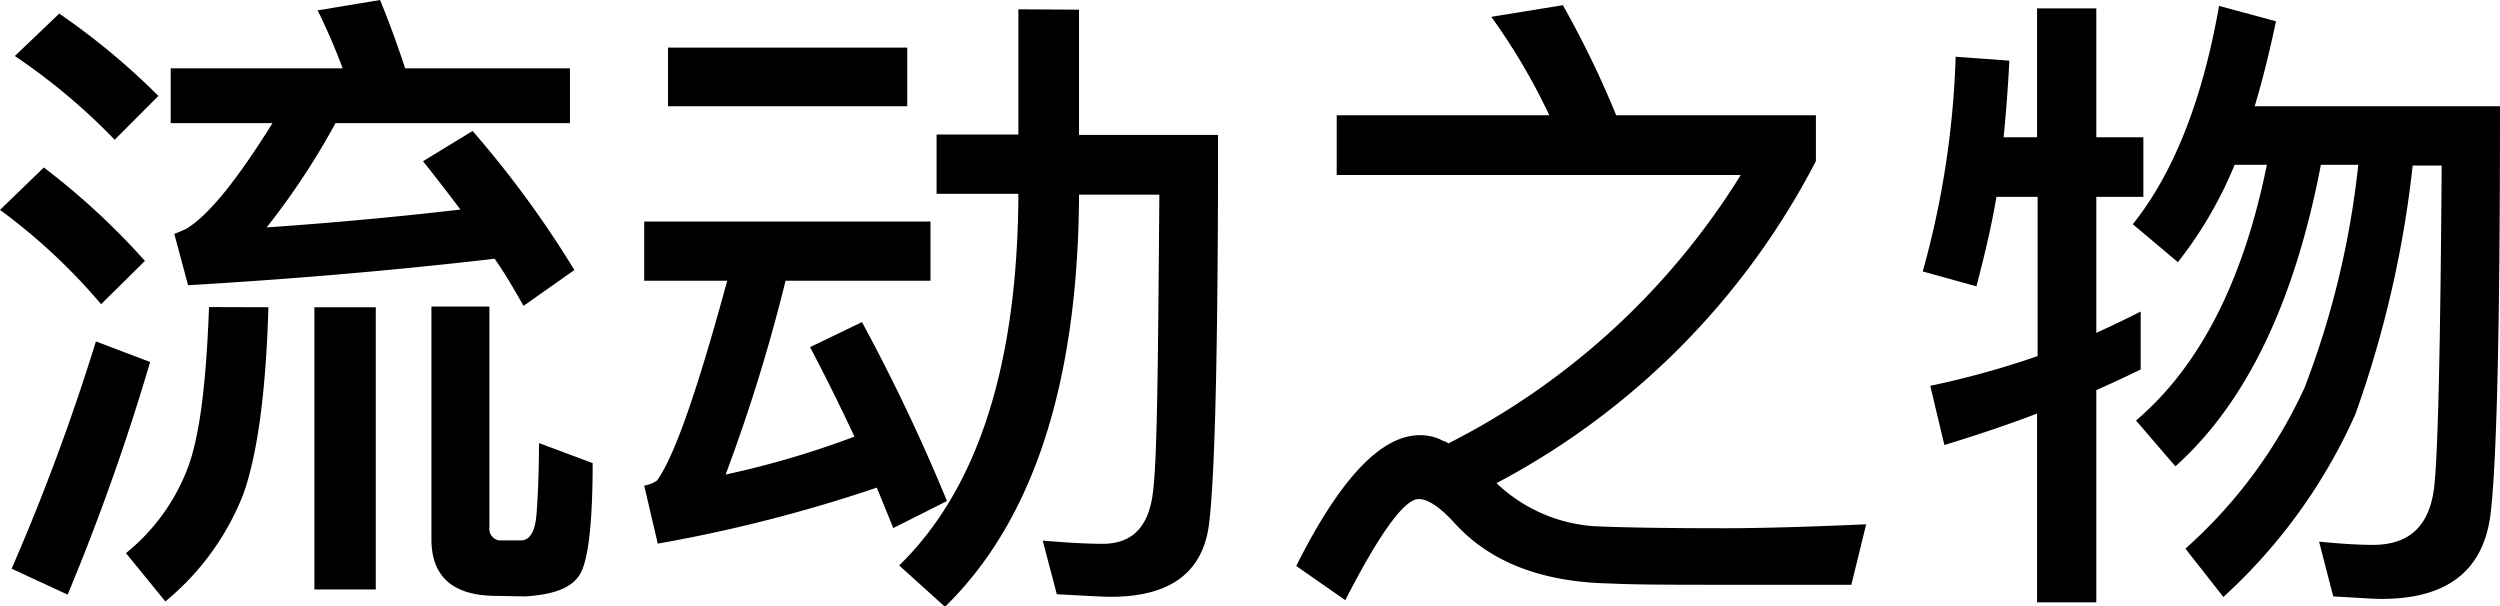
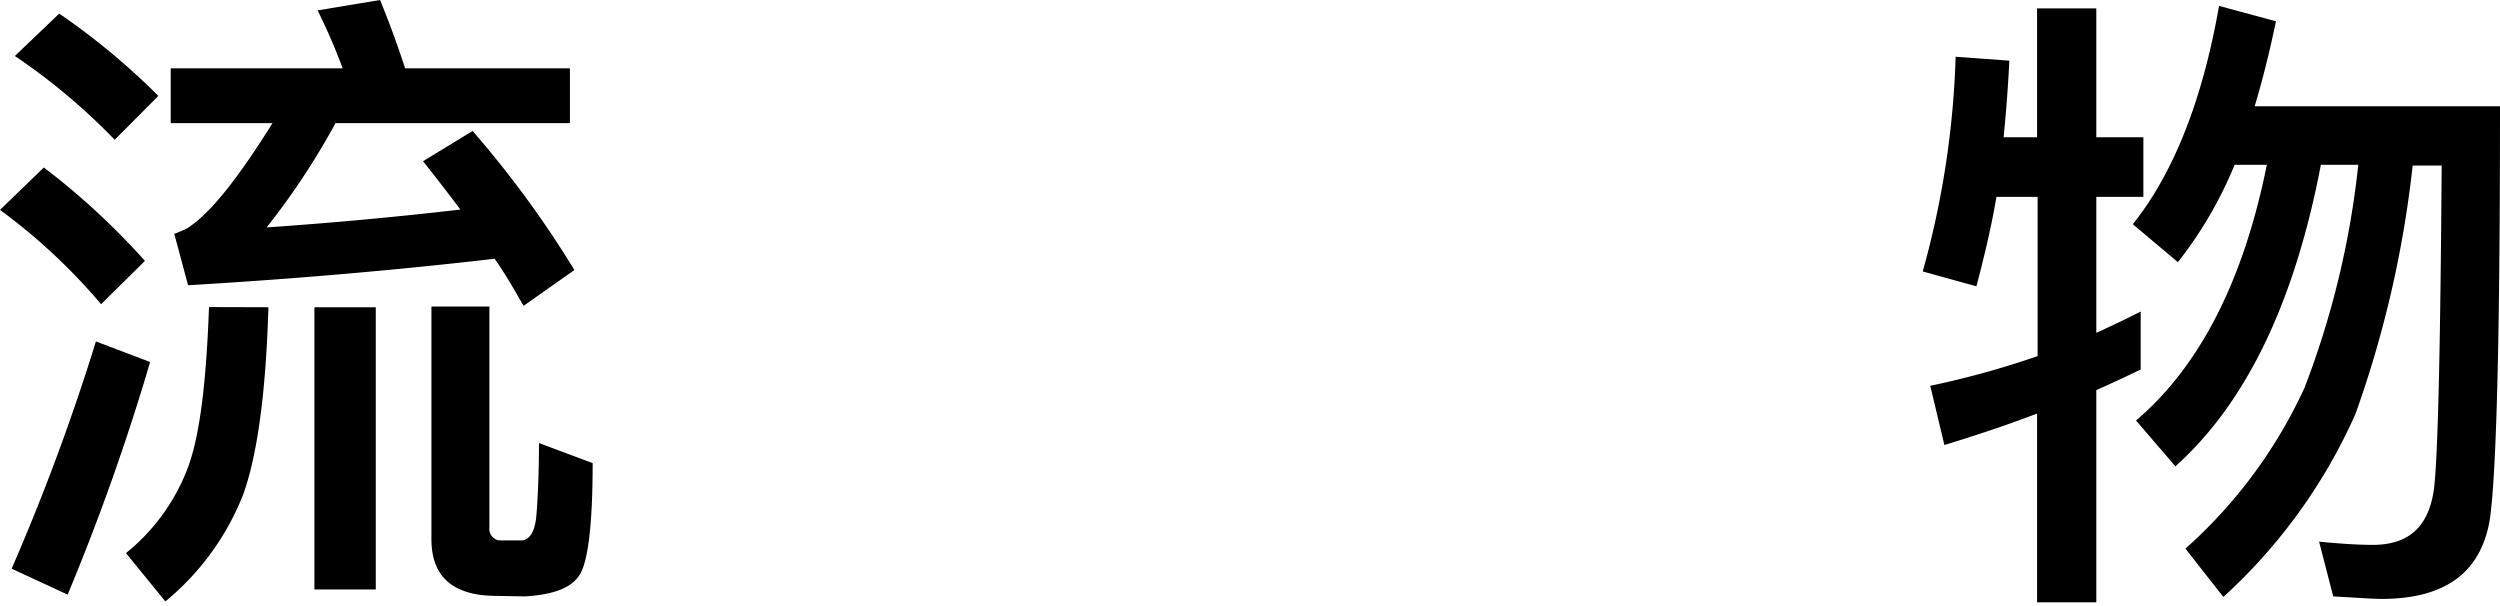
<svg xmlns="http://www.w3.org/2000/svg" viewBox="0 0 139.71 33.87">
  <title>artworks02_detail01_title</title>
  <g id="图层_2" data-name="图层 2">
    <g id="图层_1-2" data-name="图层 1">
      <path d="M8.1,14.58,5.65,17A32.85,32.85,0,0,0,0,11.73L2.45,9.36A40.35,40.35,0,0,1,8.1,14.58Zm.29,5.65a126.54,126.54,0,0,1-4.61,13L.65,31.78A122.3,122.3,0,0,0,5.36,19.08ZM8.85,5.36,6.41,7.81A34.73,34.73,0,0,0,.83,3.13L3.31.76A39.17,39.17,0,0,1,8.85,5.36ZM15,17.17c-.14,4.75-.61,8.21-1.4,10.44a14.69,14.69,0,0,1-4.36,6l-2.2-2.7a11.22,11.22,0,0,0,3.49-4.86c.65-1.8,1-4.75,1.15-8.89Zm-5.26-4.1c.29-.11.54-.22.68-.29C11.7,12,13.28,10,15.23,6.88H9.54V3.82h9.61A33.75,33.75,0,0,0,17.75.58L21.24,0c.47,1.15.94,2.41,1.4,3.82h9.21V6.88H18.75a40.76,40.76,0,0,1-3.85,5.83c3.6-.25,7.24-.58,10.83-1-.68-.9-1.37-1.8-2.09-2.7l2.77-1.69a57.46,57.46,0,0,1,5.69,7.77l-2.84,2c-.5-.86-1-1.76-1.62-2.63-5.25.61-11,1.12-17.13,1.48ZM21,17.17V32.94H17.57V17.17ZM27.75,33.3c-2.45,0-3.64-1.08-3.64-3.17v-13h3.24V29.48a.65.65,0,0,0,.54.72h1.3c.47-.07.72-.58.79-1.44s.14-2.3.14-4l3,1.12c0,3.38-.25,5.47-.72,6.23s-1.48,1.12-3.06,1.22Z" />
-       <path d="M52,12.38v3.31h-8.1a96.46,96.46,0,0,1-3.35,10.83,50.89,50.89,0,0,0,7.2-2.12q-1.24-2.65-2.48-5L48.17,18a104.11,104.11,0,0,1,4.75,10l-3,1.51L49,27.25a83.2,83.2,0,0,1-12.24,3.13L36,27.14a1.73,1.73,0,0,0,.72-.29c1-1.4,2.27-5.11,3.92-11.16H36V12.38Zm-1.3-9.72V5.94H37.33V2.66ZM60.3.54v7h7.77q0,17.6-.5,21.71t-5.51,4.1c-.58,0-1.58-.07-3-.14l-.79-3c1.3.11,2.41.18,3.35.18,1.58,0,2.48-.86,2.77-2.59s.32-7.34.4-16.92H60.3v.32q-.16,15.55-7.49,22.71L50.25,31.6q6.53-6.37,6.66-20.45v-.32H52.34V7.52h4.57v-7Z" />
-       <path d="M90.32,6.44h11.16V9A42.34,42.34,0,0,1,83.63,27a8.78,8.78,0,0,0,5.51,2.41q2.54.11,7.23.11c1.91,0,4.54-.07,7.92-.22l-.83,3.38H96.91c-3.2,0-5.51,0-6.87-.07-3.92-.07-6.88-1.22-8.89-3.53-.76-.79-1.37-1.19-1.87-1.19-.79,0-2.16,1.87-4.1,5.65l-2.74-1.91c2.45-4.9,4.75-7.31,6.91-7.31a2.66,2.66,0,0,1,1.3.32.73.73,0,0,1,.29.14,41.05,41.05,0,0,0,16.34-15H74.7V6.44H86.58A34.59,34.59,0,0,0,83.34.94l4-.65A54.55,54.55,0,0,1,90.32,6.44Z" />
      <path d="M110.45,16l-3-.83a50.21,50.21,0,0,0,1.84-12l3,.22c-.07,1.44-.18,2.88-.32,4.28h1.87V.47h3.31v7.2h2.63V11h-2.63v7.6q1.3-.59,2.48-1.19v3.24c-.83.4-1.66.79-2.48,1.15V33.66h-3.31V23.11c-1.69.65-3.42,1.22-5.18,1.76l-.79-3.31a49,49,0,0,0,6-1.66V11h-2.3C111.28,12.71,110.88,14.36,110.45,16ZM127.19,1.19q-.54,2.59-1.19,4.75h13.71q0,18.57-.54,22.89c-.43,3.1-2.45,4.64-6.08,4.64-.5,0-1.4-.07-2.7-.14l-.79-3.06c1.15.11,2.12.18,3,.18,2,0,3.13-1,3.42-3.13.22-1.8.36-7.81.43-18.07h-1.62a60.83,60.83,0,0,1-3.2,13.89,30.64,30.64,0,0,1-7.38,10.22l-2.12-2.7a27.22,27.22,0,0,0,6.66-9,49.11,49.11,0,0,0,3-12.45h-2.09q-2.21,11.55-8.13,16.85l-2.2-2.56c3.53-3,6-7.77,7.31-14.29h-1.8a22.77,22.77,0,0,1-3.17,5.44l-2.52-2.12c2.27-2.84,3.89-6.91,4.82-12.2Z" />
    </g>
  </g>
</svg>